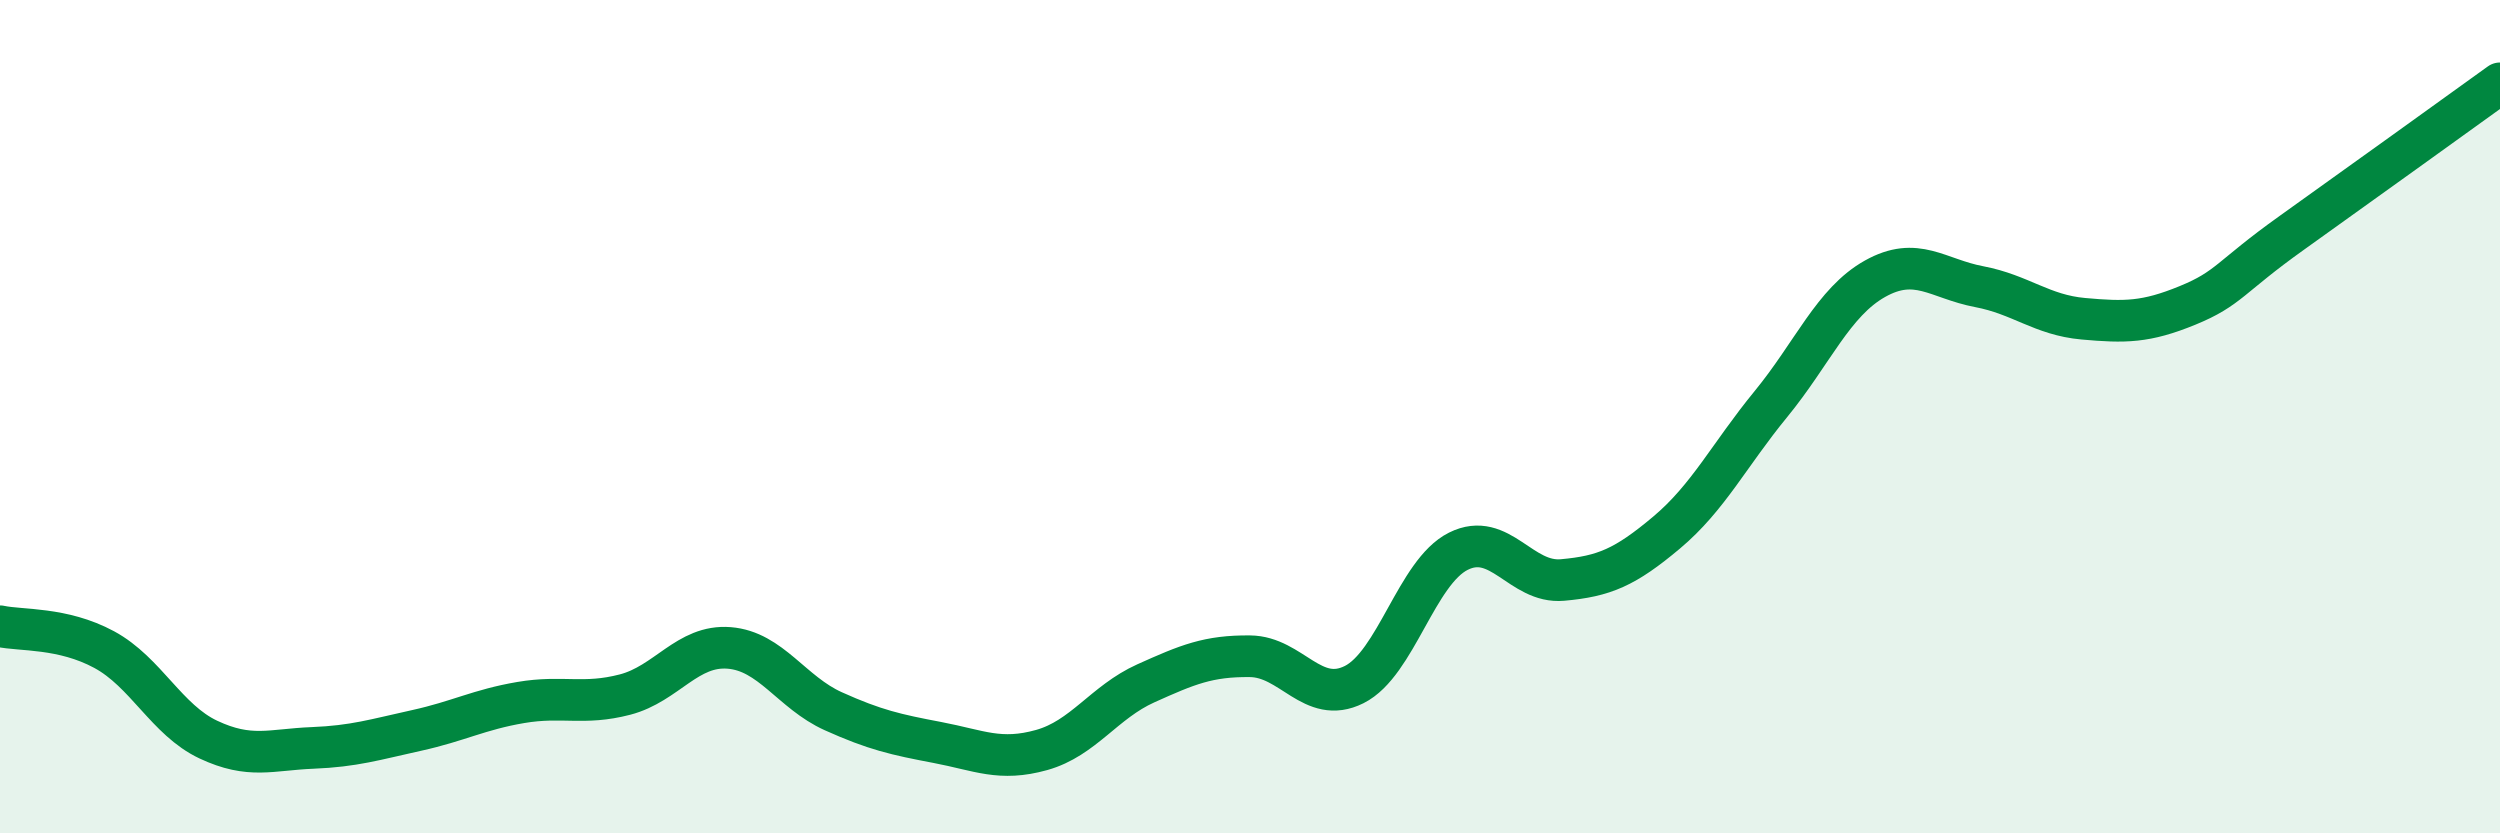
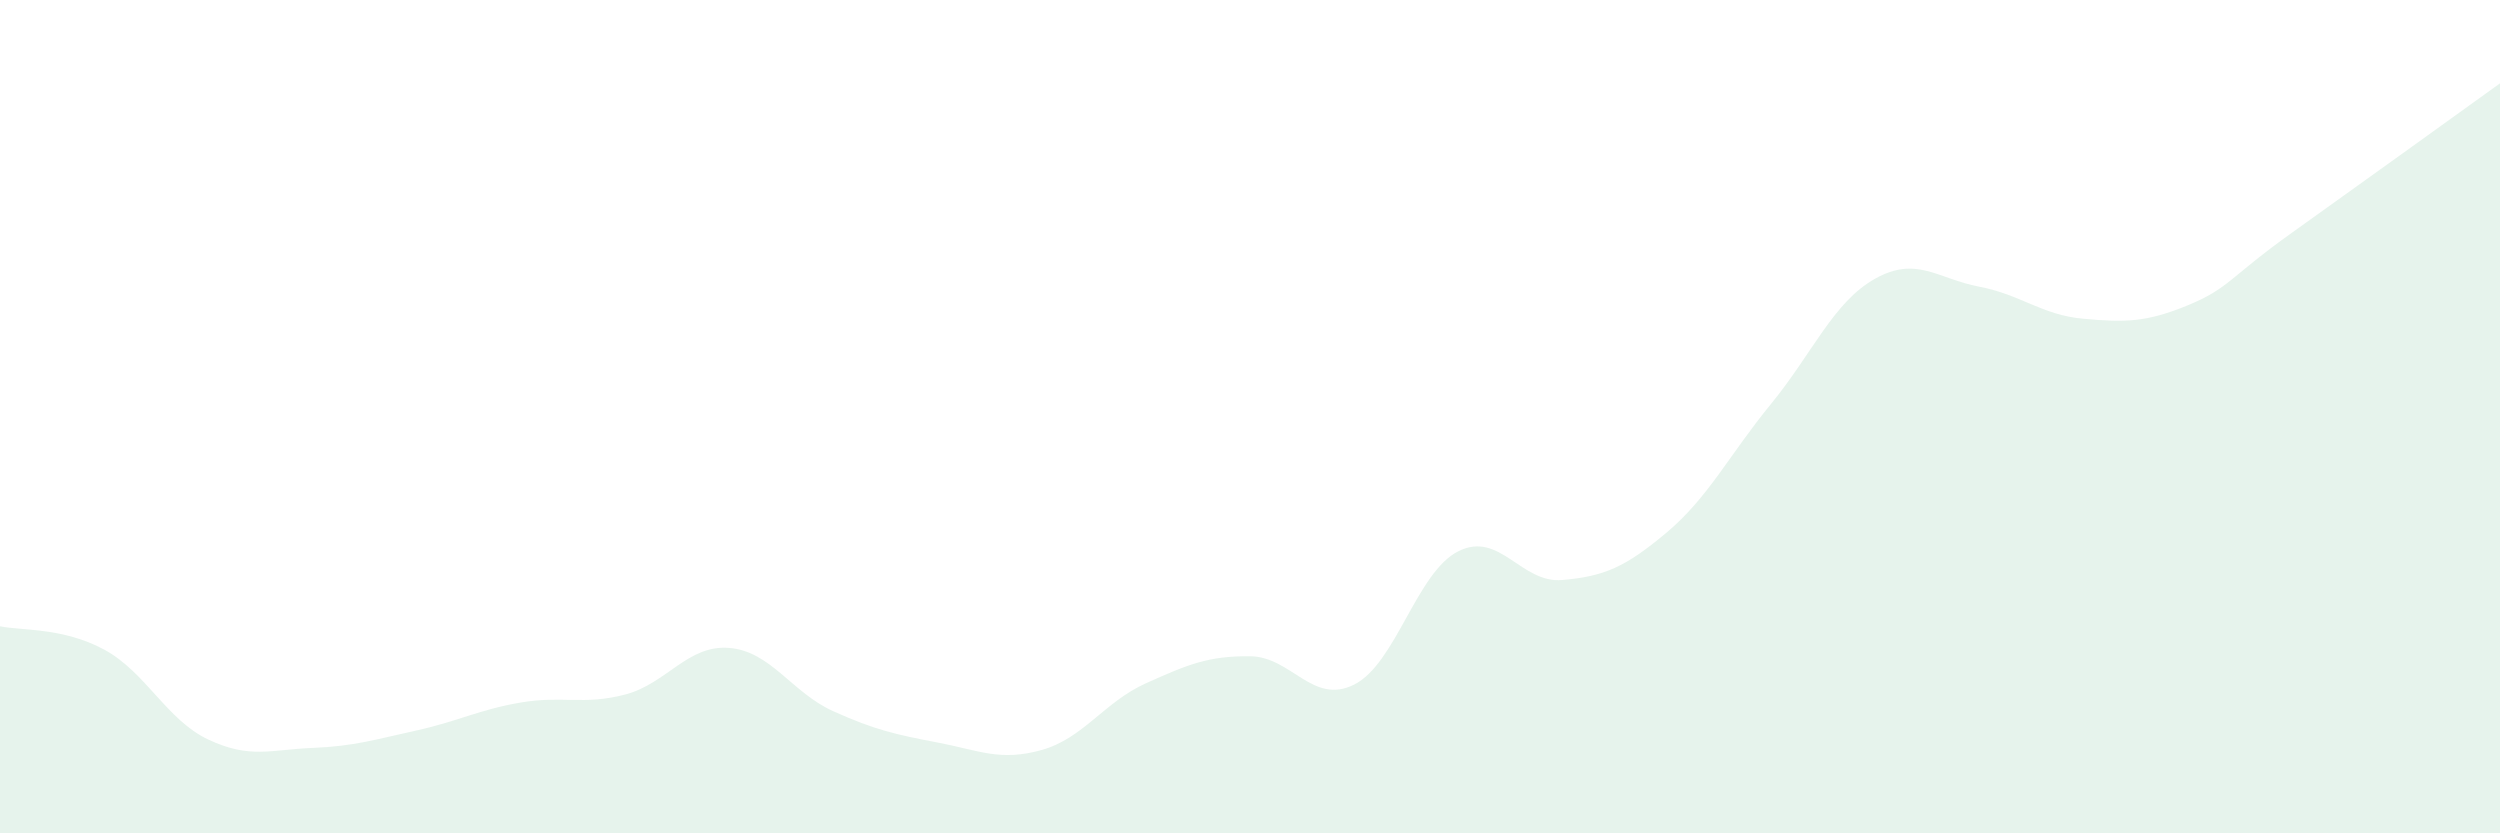
<svg xmlns="http://www.w3.org/2000/svg" width="60" height="20" viewBox="0 0 60 20">
-   <path d="M 0,15.03 C 0.5,15.14 1.5,15.05 2.5,15.59 C 3.5,16.13 4,17.28 5,17.75 C 6,18.22 6.5,17.99 7.5,17.95 C 8.5,17.91 9,17.75 10,17.53 C 11,17.31 11.5,17.03 12.5,16.86 C 13.5,16.69 14,16.93 15,16.67 C 16,16.41 16.5,15.47 17.5,15.55 C 18.5,15.63 19,16.62 20,17.07 C 21,17.52 21.5,17.63 22.5,17.82 C 23.5,18.01 24,18.28 25,18 C 26,17.72 26.5,16.85 27.5,16.4 C 28.5,15.95 29,15.74 30,15.75 C 31,15.76 31.5,16.93 32.5,16.43 C 33.5,15.93 34,13.73 35,13.23 C 36,12.73 36.5,14.01 37.5,13.92 C 38.5,13.83 39,13.62 40,12.78 C 41,11.94 41.5,10.92 42.5,9.7 C 43.5,8.48 44,7.25 45,6.69 C 46,6.13 46.5,6.69 47.5,6.88 C 48.5,7.07 49,7.56 50,7.65 C 51,7.74 51.5,7.74 52.5,7.33 C 53.5,6.92 53.5,6.66 55,5.59 C 56.5,4.52 59,2.72 60,2L60 20L0 20Z" fill="#008740" opacity="0.1" stroke-linecap="round" stroke-linejoin="round" />
-   <path d="M 0,15.03 C 0.5,15.14 1.5,15.05 2.5,15.59 C 3.5,16.13 4,17.28 5,17.75 C 6,18.22 6.5,17.99 7.5,17.95 C 8.5,17.91 9,17.75 10,17.53 C 11,17.31 11.5,17.03 12.5,16.86 C 13.5,16.69 14,16.93 15,16.67 C 16,16.41 16.5,15.47 17.5,15.55 C 18.5,15.63 19,16.62 20,17.07 C 21,17.52 21.5,17.63 22.5,17.82 C 23.5,18.01 24,18.28 25,18 C 26,17.72 26.5,16.85 27.5,16.4 C 28.5,15.95 29,15.74 30,15.75 C 31,15.76 31.5,16.93 32.5,16.43 C 33.5,15.93 34,13.73 35,13.23 C 36,12.73 36.5,14.01 37.5,13.92 C 38.5,13.83 39,13.62 40,12.78 C 41,11.94 41.5,10.92 42.5,9.7 C 43.5,8.48 44,7.25 45,6.69 C 46,6.13 46.5,6.69 47.5,6.88 C 48.5,7.07 49,7.56 50,7.65 C 51,7.74 51.5,7.74 52.5,7.33 C 53.5,6.92 53.5,6.66 55,5.59 C 56.5,4.52 59,2.72 60,2" stroke="#008740" stroke-width="1" fill="none" stroke-linecap="round" stroke-linejoin="round" />
+   <path d="M 0,15.03 C 0.5,15.14 1.5,15.05 2.5,15.59 C 3.5,16.13 4,17.28 5,17.75 C 6,18.22 6.5,17.99 7.5,17.95 C 8.5,17.91 9,17.75 10,17.53 C 11,17.31 11.5,17.03 12.5,16.86 C 13.5,16.69 14,16.93 15,16.67 C 16,16.41 16.5,15.47 17.5,15.55 C 18.5,15.63 19,16.62 20,17.07 C 21,17.52 21.5,17.63 22.5,17.82 C 23.5,18.01 24,18.28 25,18 C 26,17.72 26.5,16.85 27.5,16.4 C 28.5,15.95 29,15.74 30,15.75 C 31,15.76 31.5,16.93 32.5,16.43 C 33.5,15.93 34,13.73 35,13.23 C 36,12.73 36.5,14.01 37.5,13.92 C 38.5,13.83 39,13.62 40,12.78 C 41,11.94 41.5,10.92 42.5,9.7 C 43.5,8.48 44,7.25 45,6.69 C 46,6.13 46.5,6.69 47.5,6.88 C 48.5,7.07 49,7.56 50,7.65 C 51,7.74 51.5,7.74 52.5,7.33 C 53.5,6.92 53.5,6.66 55,5.59 C 56.5,4.52 59,2.72 60,2L60 20L0 20" fill="#008740" opacity="0.1" stroke-linecap="round" stroke-linejoin="round" />
</svg>